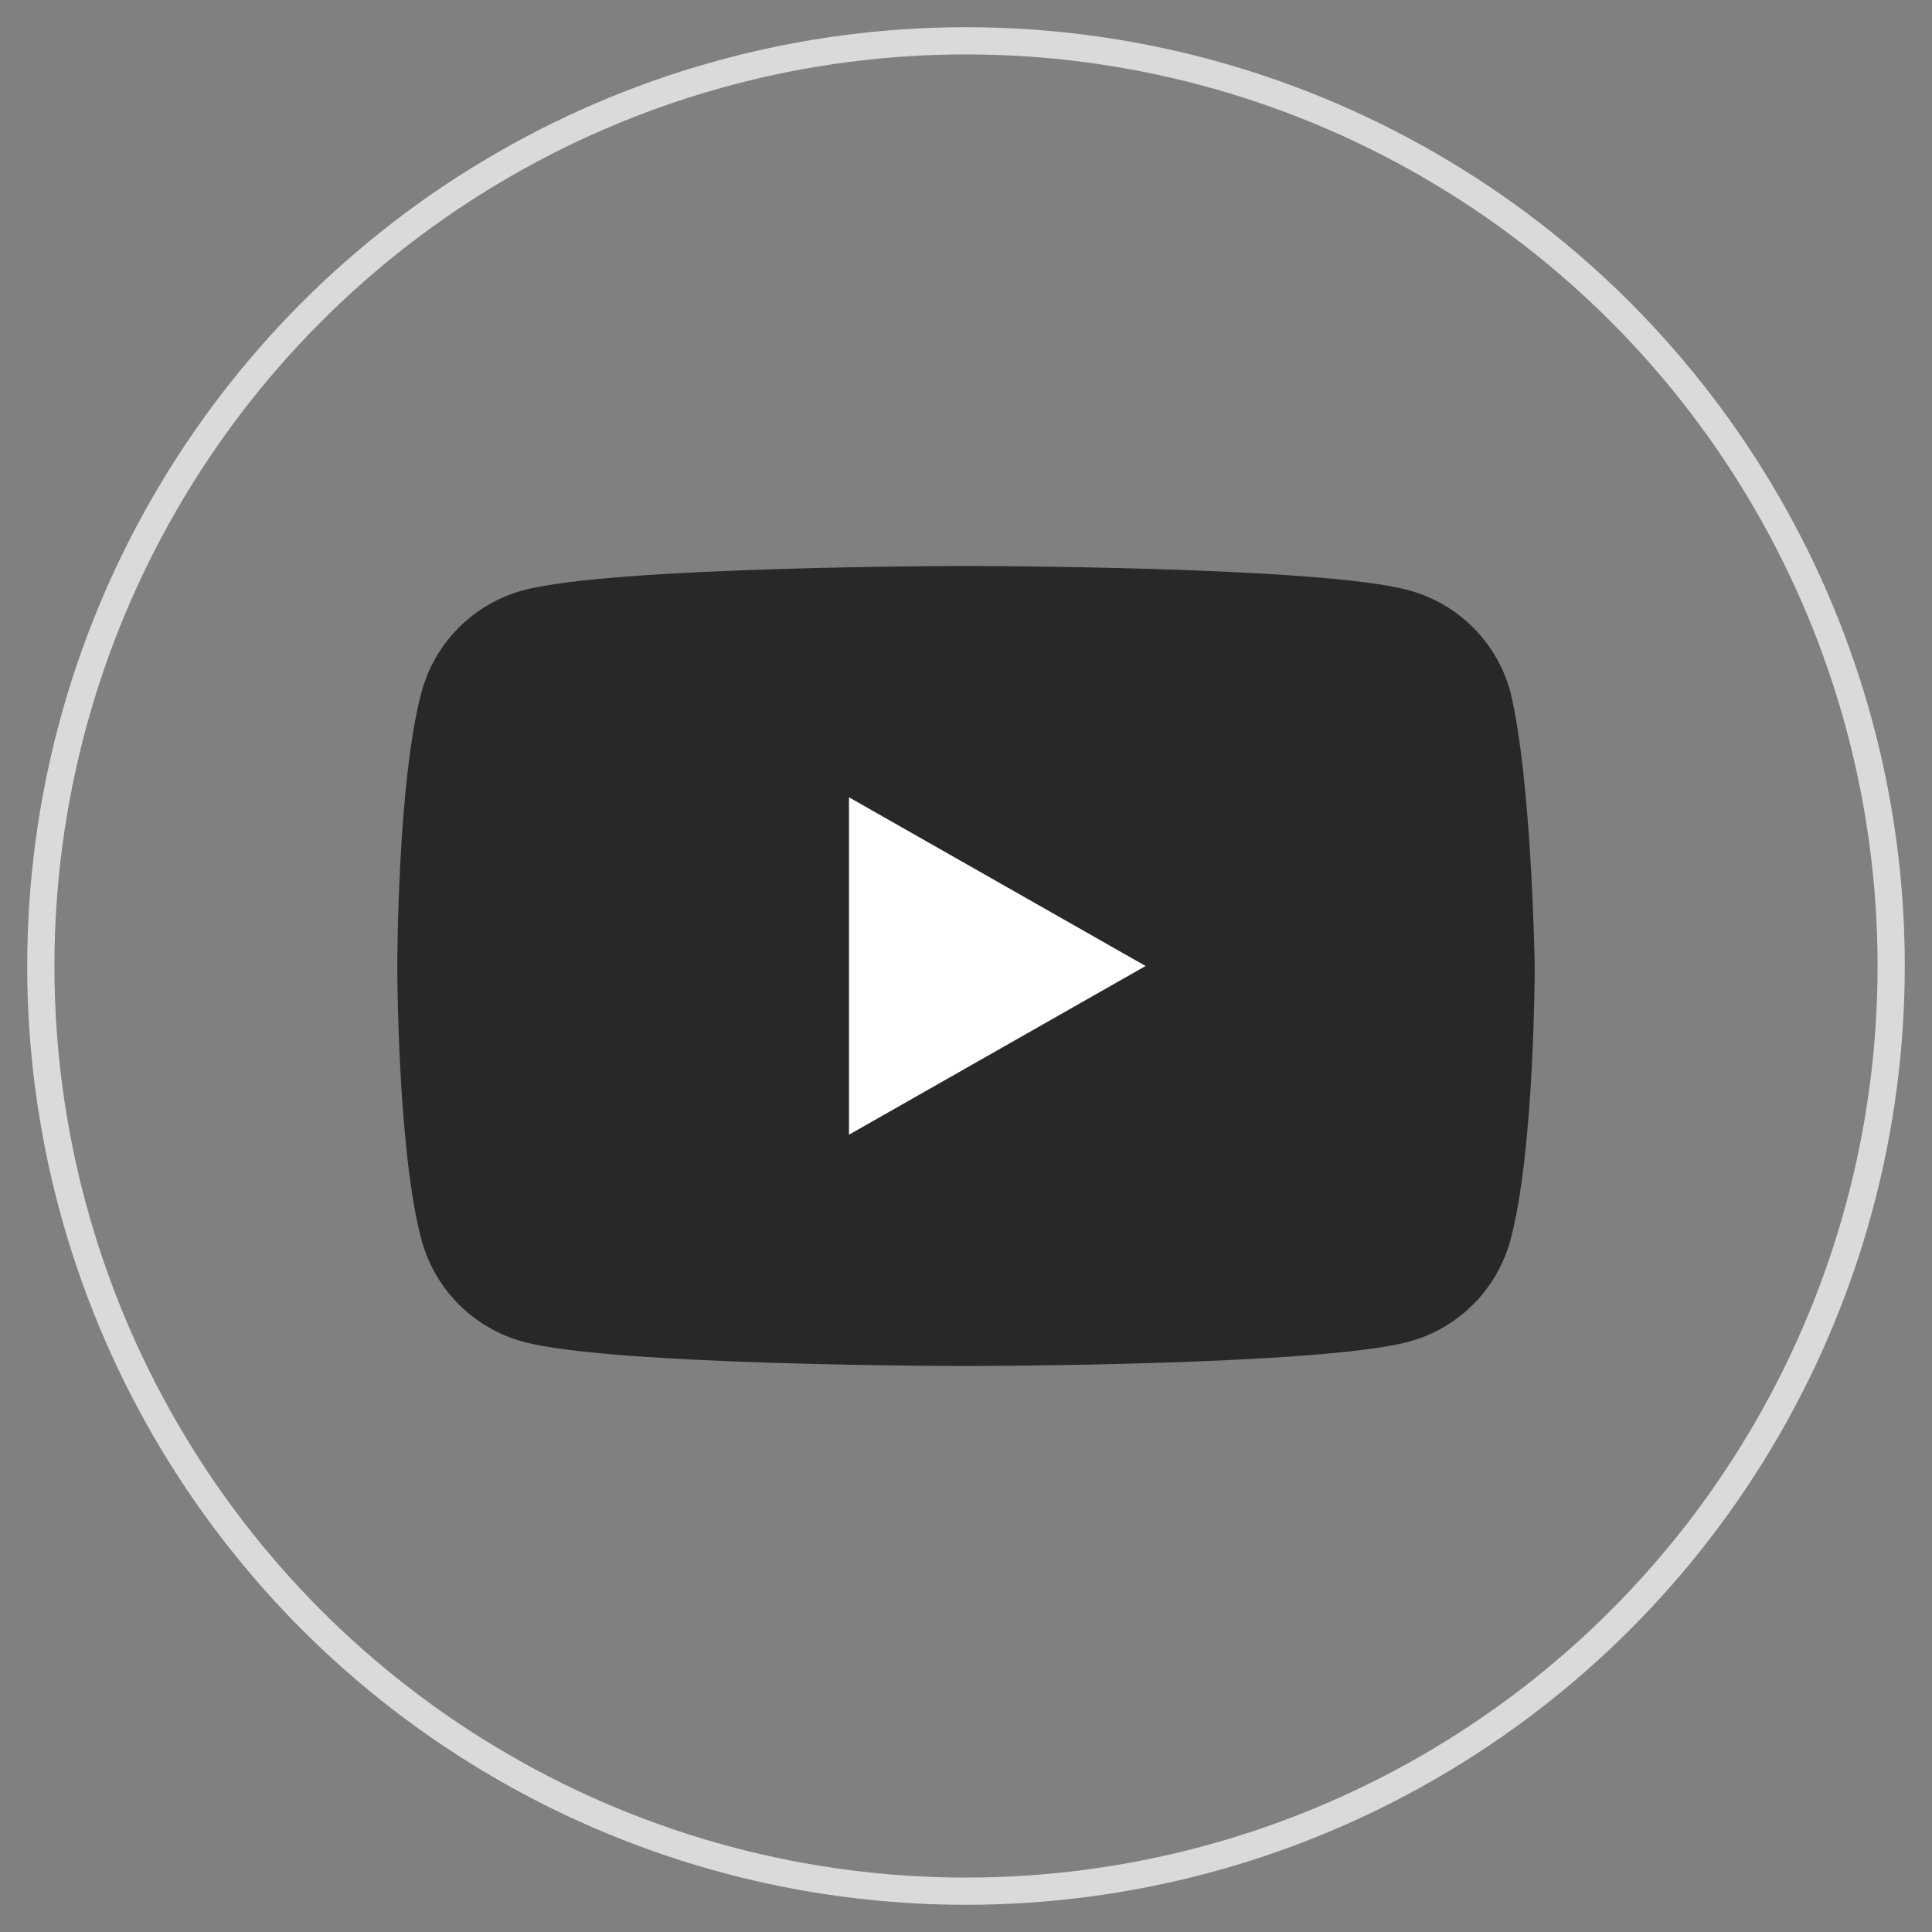
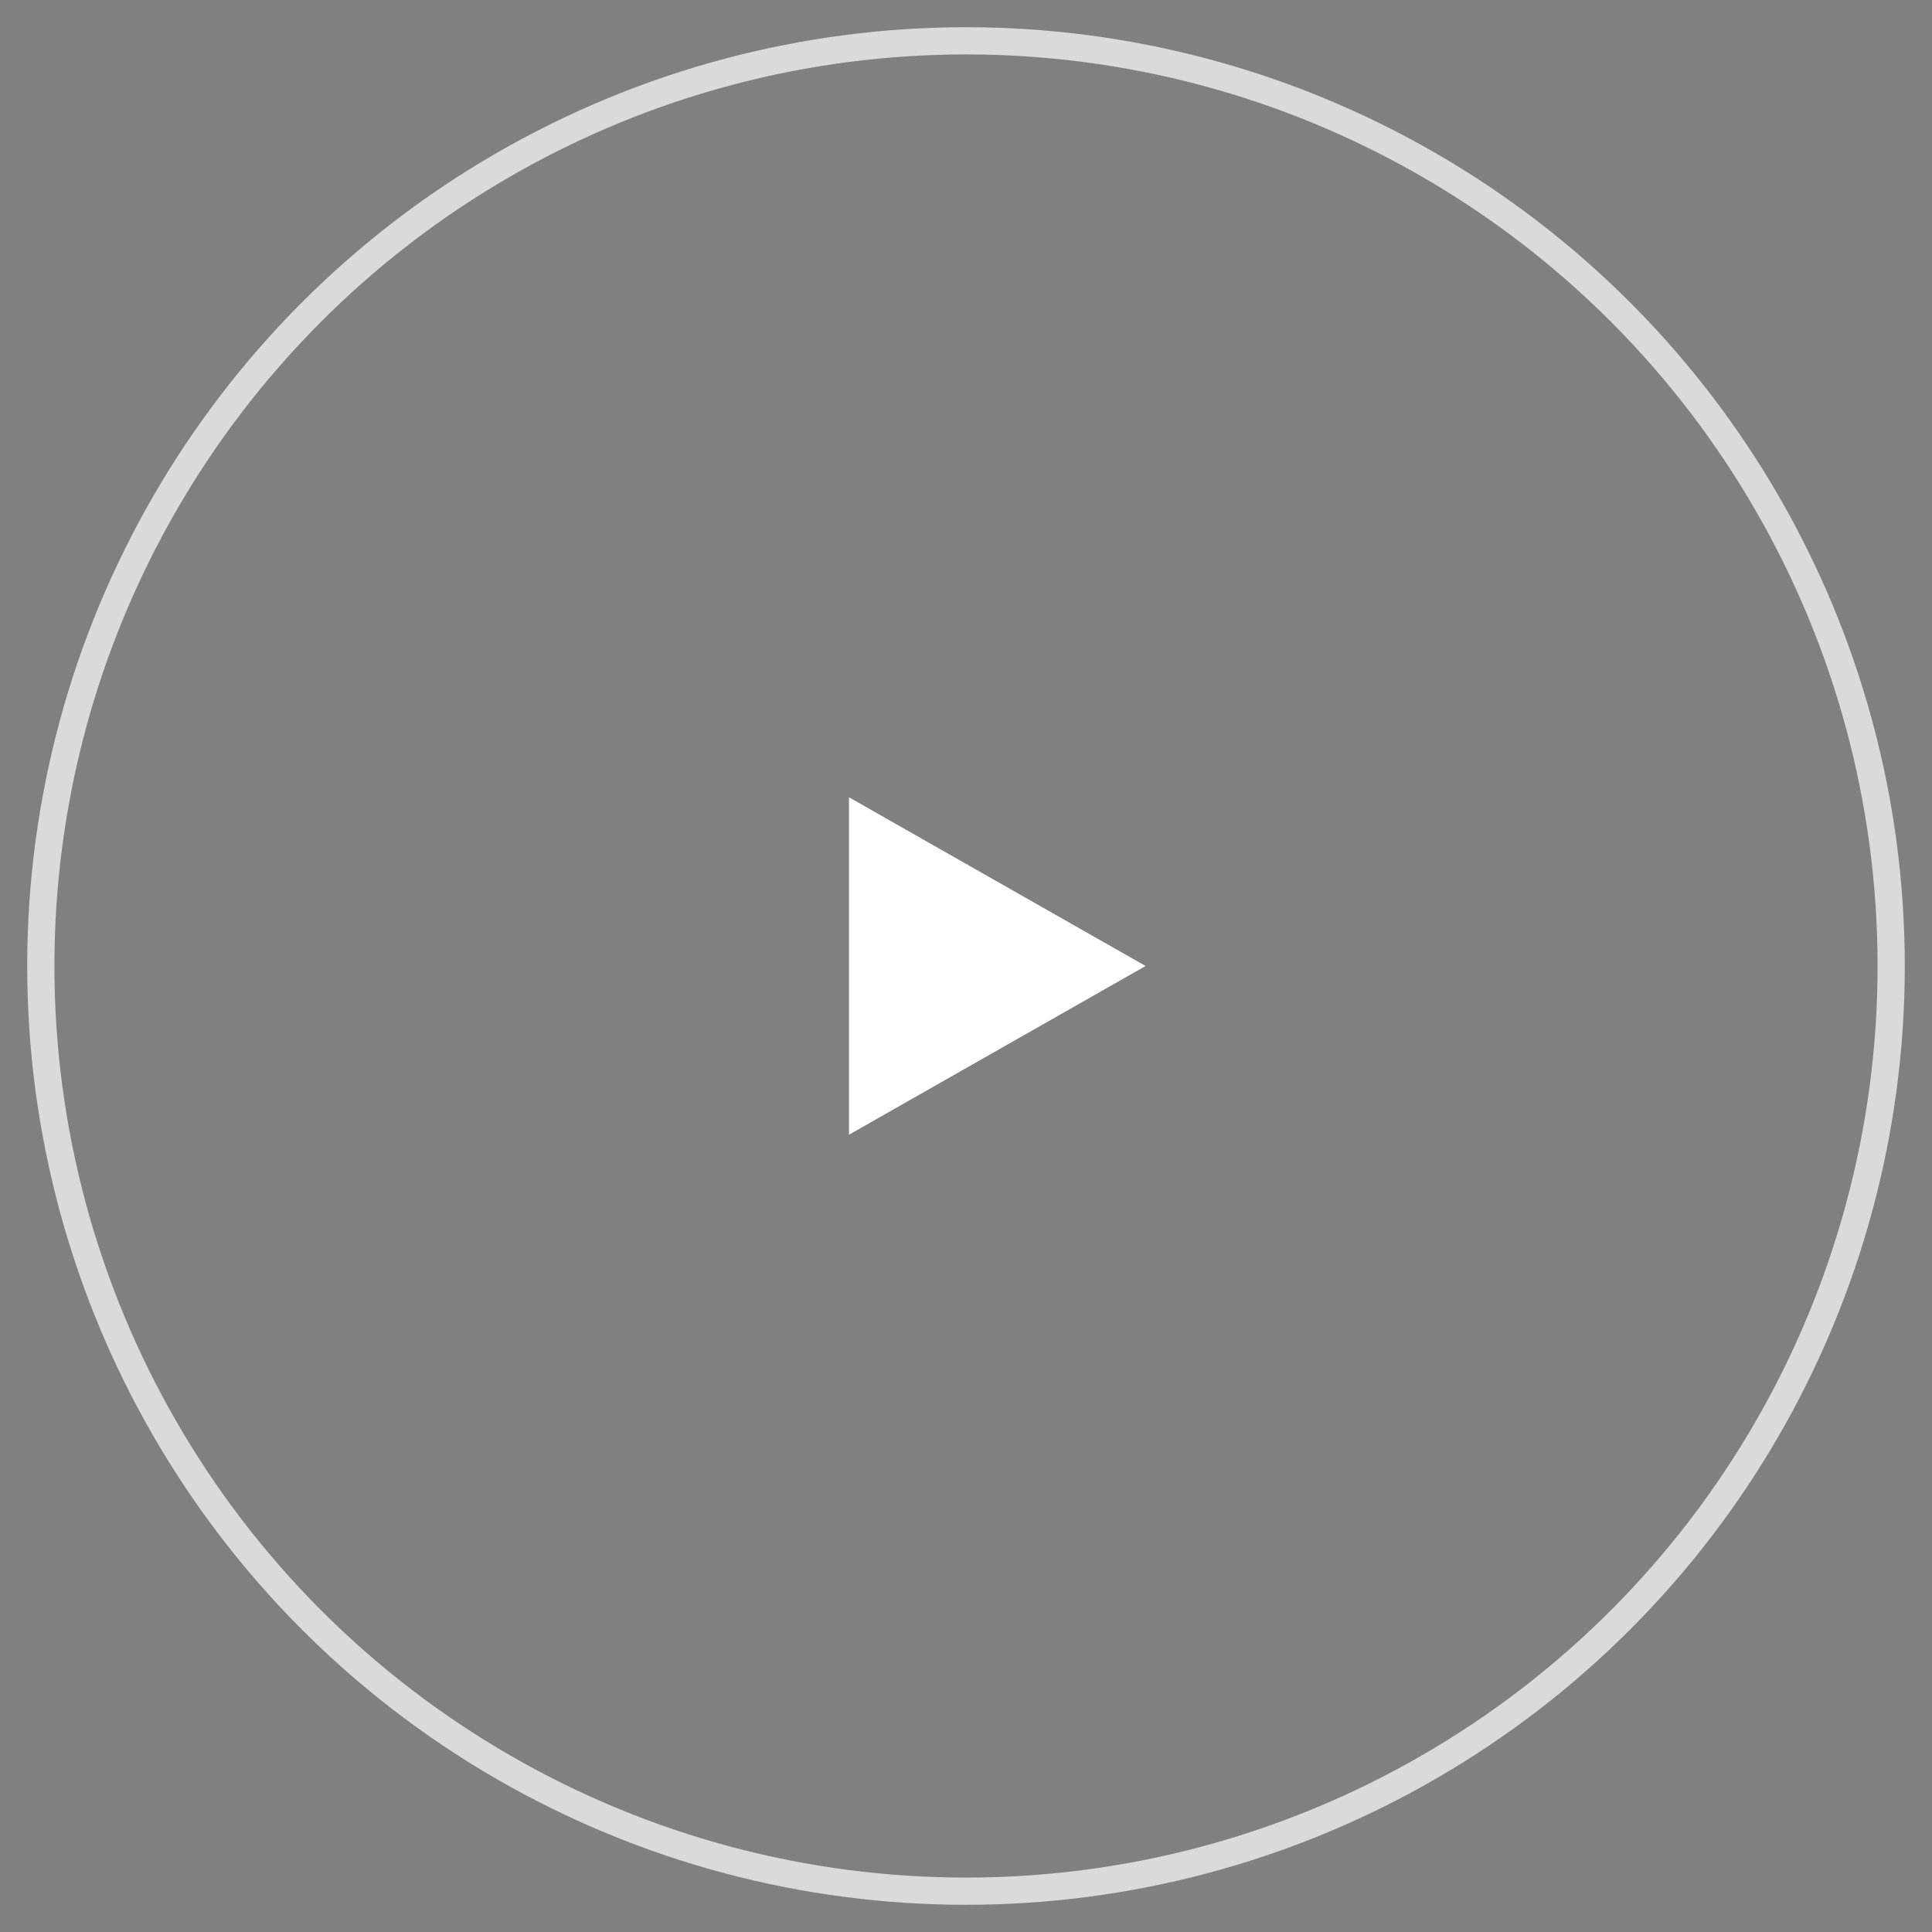
<svg xmlns="http://www.w3.org/2000/svg" version="1.1" id="Layer_1" x="0px" y="0px" viewBox="0 0 71 71" style="enable-background:new 0 0 71 71;" xml:space="preserve">
  <rect x="0" y="0" width="71" height="71" fill="#808080" stroke="none" />
  <style type="text/css">
	.st0{fill:#282828;}
	.st1{fill:#FFFFFF;}
	.st2{fill:none;stroke:#DADADA;stroke-miterlimit:10;}
</style>
  <g>
    <g id="XMLID_184_">
-       <path id="XMLID_182_" class="st0" d="M55.5,25.4c-0.5-1.8-1.9-3.2-3.7-3.7c-3.2-0.9-16.3-0.9-16.3-0.9s-13,0-16.3,0.9    c-1.8,0.5-3.2,1.9-3.7,3.7c-0.9,3.3-0.9,10.1-0.9,10.1s0,6.8,0.9,10.1c0.5,1.8,1.9,3.2,3.7,3.7c3.2,0.9,16.3,0.9,16.3,0.9    s13,0,16.3-0.9c1.8-0.5,3.2-1.9,3.7-3.7c0.9-3.3,0.9-10.1,0.9-10.1S56.3,28.7,55.5,25.4z" />
      <polygon id="XMLID_1355_" class="st1" points="31.2,41.7 42.1,35.5 31.2,29.3   " />
    </g>
    <circle class="st2" cx="35.5" cy="35.5" r="34" />
  </g>
</svg>